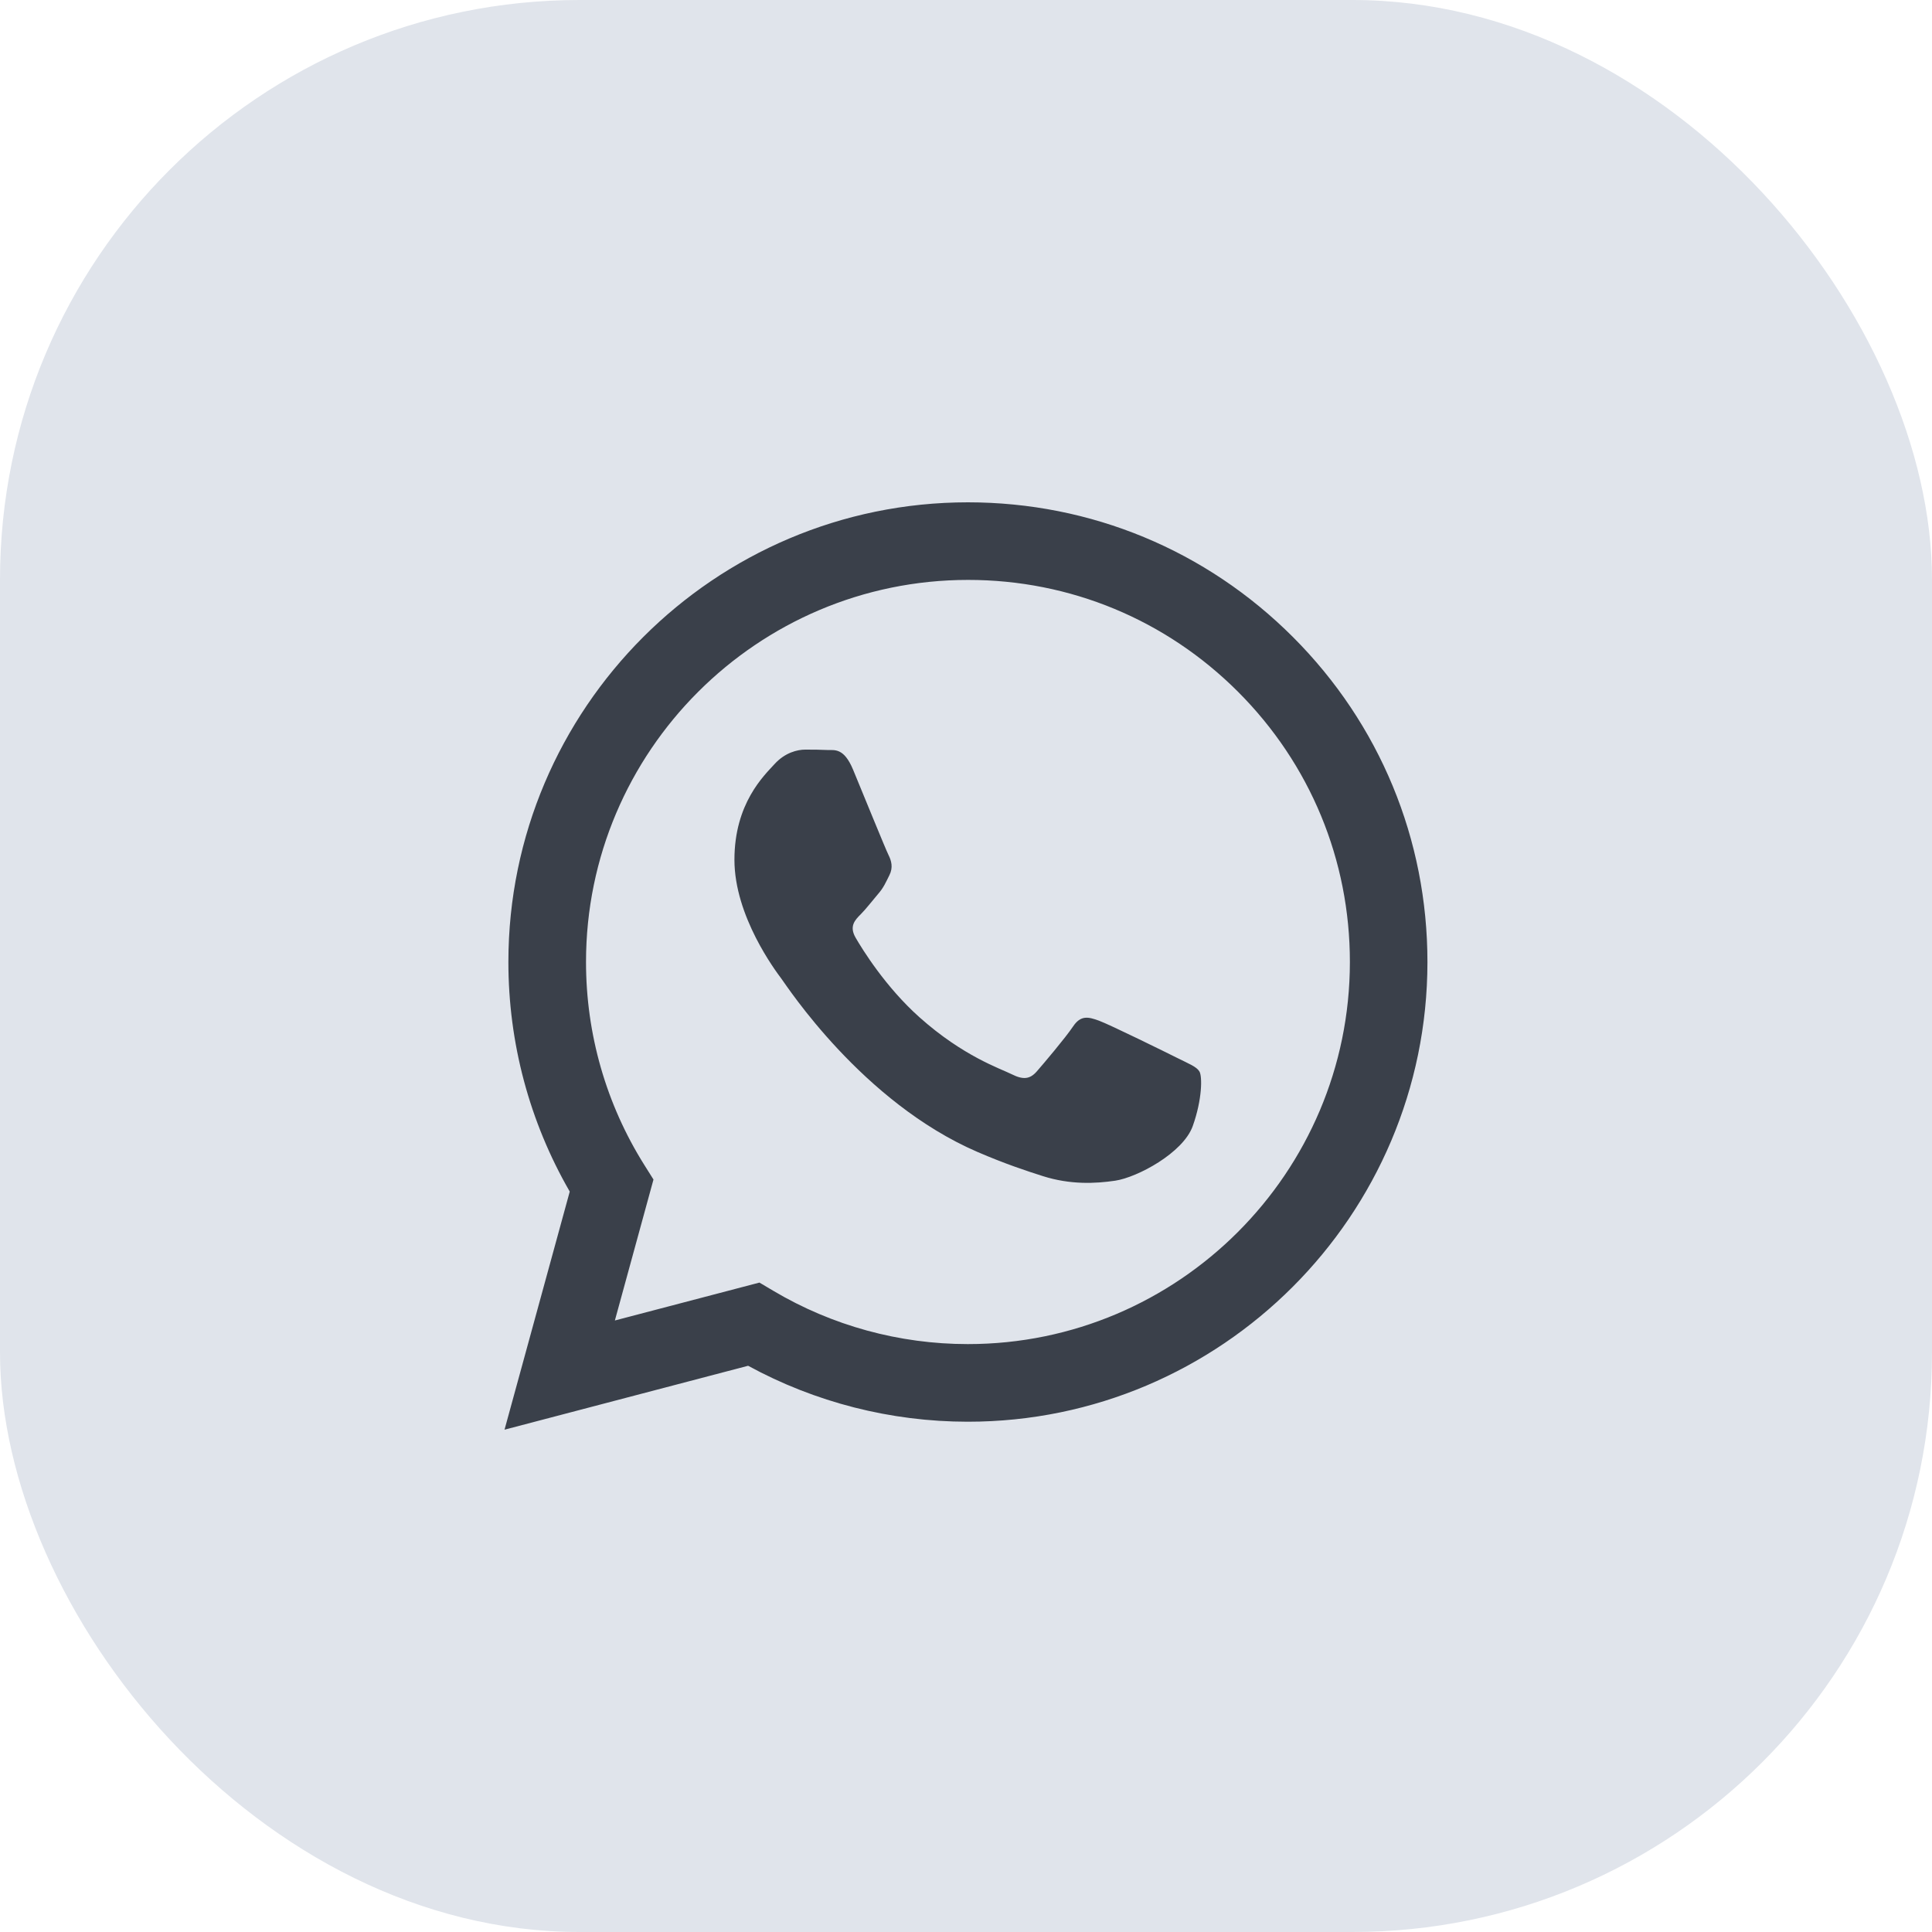
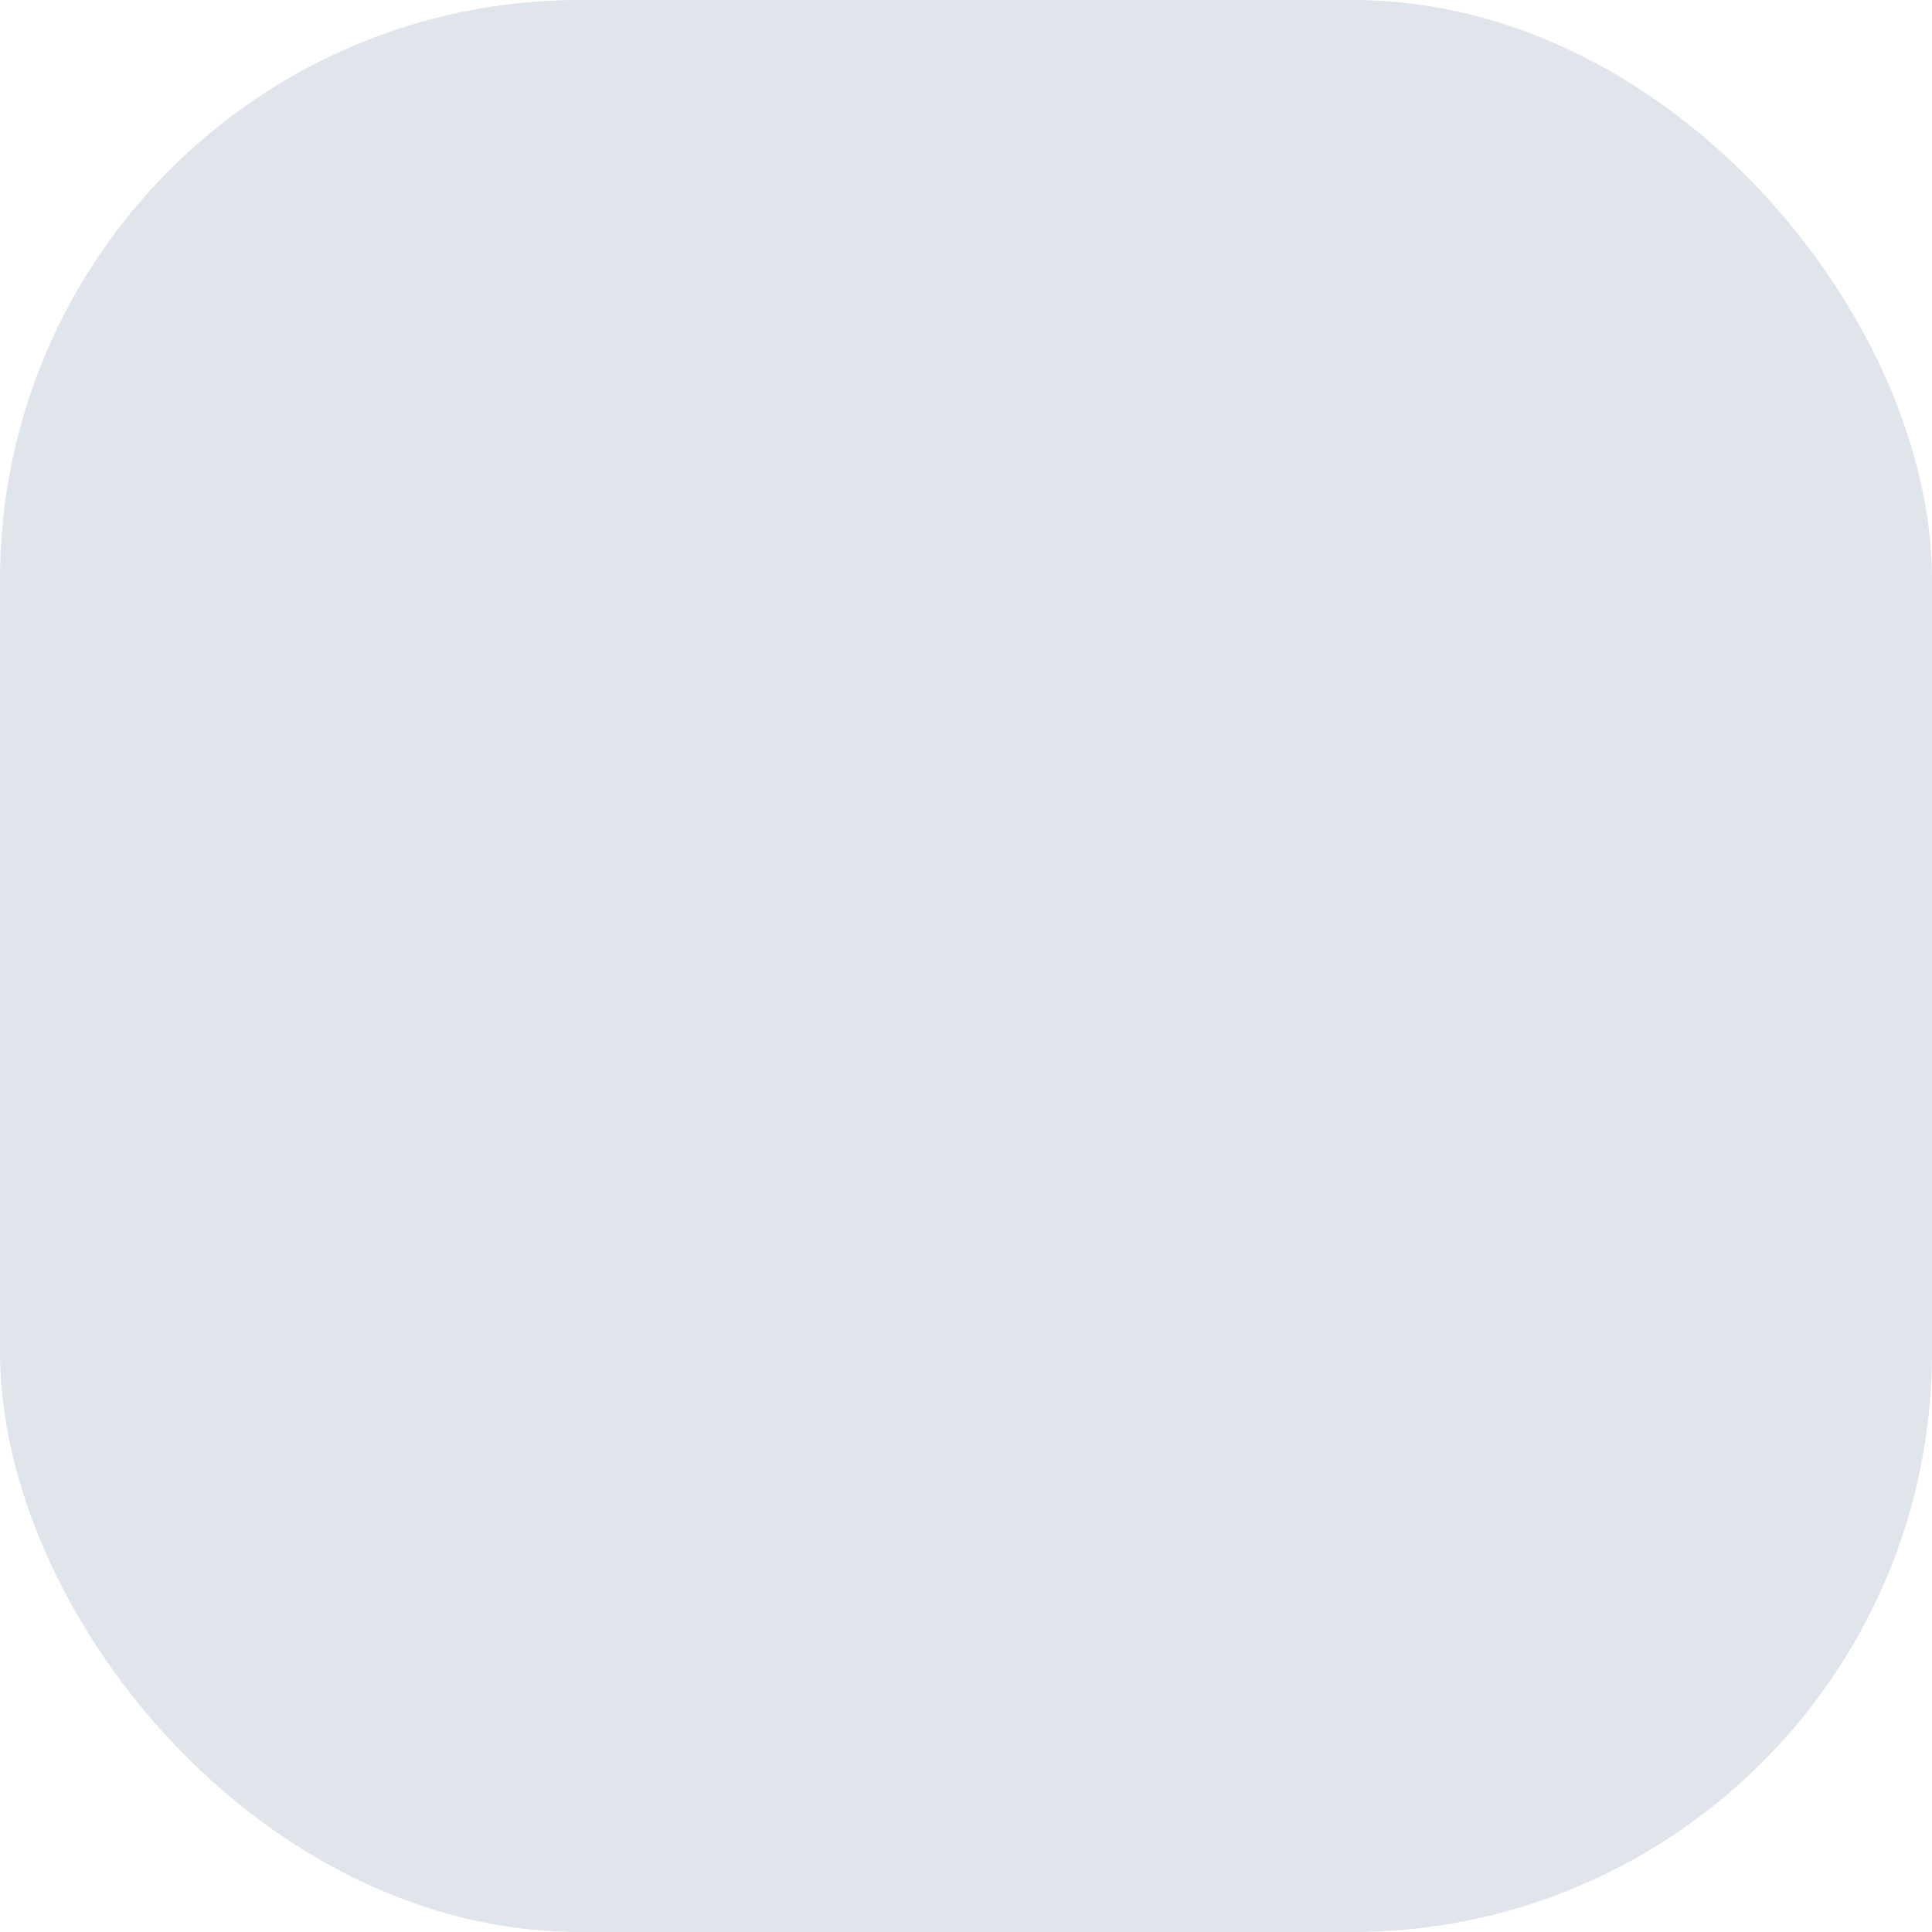
<svg xmlns="http://www.w3.org/2000/svg" width="50" height="50" viewBox="0 0 50 50" fill="none">
  <rect width="50" height="50" rx="15" fill="#E0E4EB" />
  <g clip-path="url(#clip0_1875_3917)">
-     <path fill-rule="evenodd" clip-rule="evenodd" d="M33.463 16.488C31.217 14.24 28.231 13.001 25.05 13C18.495 13 13.16 18.334 13.157 24.892C13.156 26.988 13.704 29.034 14.745 30.838L13.057 37L19.361 35.346C21.098 36.294 23.054 36.793 25.044 36.794H25.049C31.603 36.794 36.939 31.459 36.942 24.901C36.944 21.724 35.708 18.735 33.463 16.488ZM25.05 34.785H25.046C23.272 34.785 21.533 34.308 20.015 33.407L19.654 33.193L15.913 34.174L16.912 30.526L16.677 30.152C15.687 28.578 15.165 26.759 15.166 24.892C15.168 19.442 19.603 15.008 25.055 15.008C27.695 15.008 30.177 16.038 32.043 17.906C33.909 19.775 34.936 22.258 34.935 24.899C34.932 30.351 30.498 34.785 25.05 34.785ZM30.472 27.382C30.175 27.233 28.714 26.514 28.441 26.415C28.169 26.316 27.971 26.266 27.772 26.563C27.573 26.86 27.005 27.53 26.831 27.729C26.658 27.927 26.484 27.952 26.187 27.803C25.89 27.654 24.932 27.341 23.797 26.328C22.914 25.54 22.317 24.567 22.144 24.269C21.971 23.971 22.126 23.811 22.274 23.663C22.408 23.53 22.571 23.316 22.72 23.142C22.87 22.97 22.919 22.846 23.019 22.647C23.118 22.449 23.069 22.275 22.994 22.126C22.919 21.978 22.325 20.515 22.078 19.92C21.837 19.34 21.592 19.419 21.409 19.41C21.236 19.401 21.038 19.4 20.839 19.4C20.641 19.4 20.319 19.474 20.047 19.772C19.775 20.07 19.007 20.789 19.007 22.251C19.007 23.714 20.072 25.127 20.22 25.325C20.368 25.523 22.315 28.525 25.296 29.812C26.005 30.118 26.559 30.301 26.99 30.438C27.702 30.664 28.35 30.632 28.862 30.556C29.433 30.471 30.62 29.837 30.868 29.143C31.116 28.449 31.116 27.853 31.041 27.73C30.967 27.605 30.769 27.531 30.472 27.382Z" fill="#3A404A" />
-   </g>
+     </g>
  <defs>
    <clipPath id="clip0_1875_3917">
      <rect width="24" height="24" fill="white" transform="translate(13 13)" />
    </clipPath>
  </defs>
</svg>